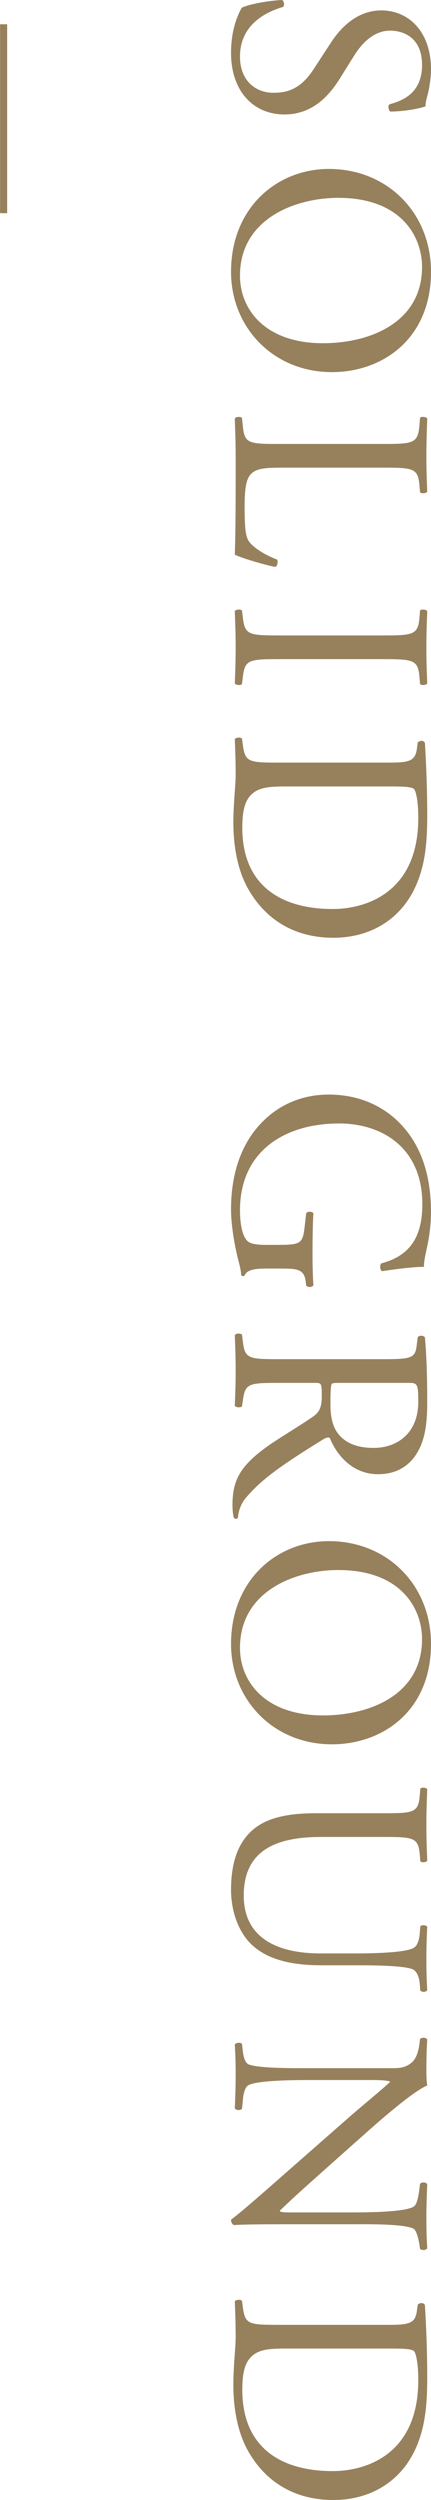
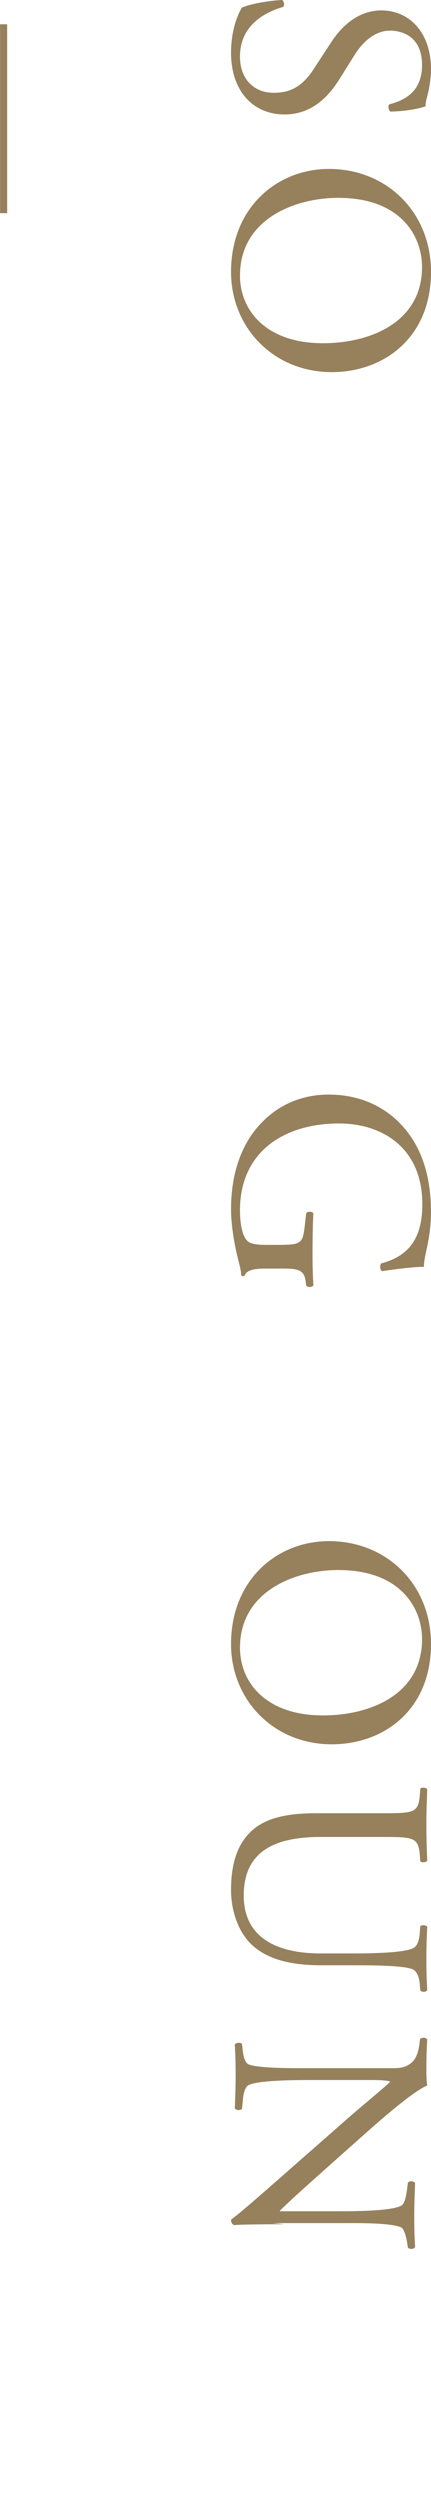
<svg xmlns="http://www.w3.org/2000/svg" id="_レイヤー_2" data-name="レイヤー 2" viewBox="0 0 29.83 172.99">
  <defs>
    <style>
      .cls-1 {
        fill: none;
        stroke: #97805c;
        stroke-miterlimit: 10;
        stroke-width: .49px;
      }

      .cls-2 {
        fill: #97805c;
      }
    </style>
  </defs>
  <g id="Text">
    <g>
      <g>
        <path class="cls-2" d="M15.99,3.66c0-1.68.52-2.74.74-3.12.44-.24,1.86-.5,2.8-.54.14.1.18.4.06.48-1.02.3-2.98,1.12-2.98,3.44,0,1.68,1.1,2.5,2.3,2.5.88,0,1.86-.18,2.8-1.64l1.24-1.9c.66-1,1.8-2.16,3.44-2.16,1.9,0,3.44,1.48,3.44,4.08,0,.62-.12,1.34-.26,1.86-.08.26-.12.54-.12.7-.48.18-1.6.36-2.44.36-.12-.08-.18-.4-.06-.5.96-.26,2.26-.8,2.26-2.72s-1.3-2.38-2.22-2.38c-1.16,0-2,.96-2.46,1.7l-1,1.6c-.78,1.26-1.94,2.5-3.84,2.5-2.2,0-3.7-1.66-3.7-4.26Z" />
        <path class="cls-2" d="M22.77,11.69c4,0,7.06,3,7.06,7.12,0,4.62-3.34,6.94-6.86,6.94-4.04,0-6.98-3.08-6.98-6.94,0-4.44,3.18-7.12,6.78-7.12ZM22.35,23.75c3.3,0,6.86-1.46,6.86-5.28,0-2.08-1.42-4.78-5.8-4.78-2.96,0-6.8,1.44-6.8,5.38,0,2.4,1.8,4.68,5.74,4.68Z" />
-         <path class="cls-2" d="M26.51,30.72c2.1,0,2.42-.04,2.52-1.3l.04-.5c.08-.12.44-.08.5.04-.04,1.12-.06,1.8-.06,2.6s.02,1.46.06,2.46c-.06.12-.42.16-.5.04l-.04-.48c-.1-1.18-.42-1.22-2.52-1.22h-6.96c-1.26,0-1.78.06-2.16.42-.22.22-.46.6-.46,2.18,0,1.7.08,2.12.26,2.44.24.4.96.92,1.98,1.32.1.12.02.5-.12.5-.22,0-2.26-.56-2.8-.84.04-1.02.06-2.92.06-4.98v-1.84c0-.84-.02-1.48-.06-2.6.06-.12.38-.16.5-.04l.06.6c.12,1.16.4,1.2,2.5,1.2h7.2Z" />
-         <path class="cls-2" d="M26.47,43.97c2.12,0,2.46-.04,2.56-1.22l.04-.5c.08-.12.44-.08.5.04-.04,1-.06,1.68-.06,2.52s.02,1.48.06,2.48c-.06.12-.42.16-.5.04l-.04-.5c-.1-1.18-.44-1.22-2.56-1.22h-7.12c-2.12,0-2.4.04-2.54,1.22l-.06.5c-.08.12-.44.08-.5-.04.04-1,.06-1.68.06-2.48s-.02-1.52-.06-2.52c.06-.12.38-.16.5-.04l.06.5c.14,1.18.42,1.22,2.54,1.22h7.12Z" />
-         <path class="cls-2" d="M26.91,52.77c1.4,0,1.82-.1,1.94-.94l.06-.44c.1-.16.42-.18.5.02.1,1.7.16,3.32.16,5.02s-.12,3.1-.6,4.4c-.98,2.7-3.26,4.06-5.9,4.06s-4.72-1.22-5.96-3.5c-.7-1.3-.96-2.94-.96-4.48,0-1.28.16-2.56.16-3.26,0-.84-.02-1.56-.06-2.5.06-.12.38-.16.5-.04l.06.46c.16,1.16.4,1.2,2.5,1.2h7.6ZM19.77,54.42c-1.06,0-1.7.06-2.18.4-.62.44-.82,1.2-.82,2.46,0,3.88,2.54,5.62,6.26,5.62,2.2,0,5.92-1.06,5.92-6.3,0-1.18-.16-1.82-.28-1.98-.12-.16-.62-.2-1.52-.2h-7.38Z" />
        <path class="cls-2" d="M18.35,87.78c-.8,0-1.28.12-1.42.48-.06.06-.18.06-.24-.02,0-.24-.08-.6-.18-.98-.28-1.06-.52-2.5-.52-3.58,0-2.38.66-4.56,2.22-6.1,1.2-1.2,2.78-1.84,4.54-1.84s3.42.56,4.74,1.8c1.4,1.34,2.34,3.32,2.34,6.34,0,1.14-.22,2.2-.3,2.54-.08.38-.22,1-.18,1.24-.66,0-1.7.12-2.9.3-.16-.06-.18-.42-.06-.54,2.16-.56,2.84-2.06,2.84-4.1,0-3.88-2.76-5.58-5.76-5.58-3.84,0-6.86,1.98-6.86,6,0,1.24.26,1.98.6,2.2.14.1.5.2,1.14.2h.8c1.68,0,1.8-.06,1.94-1.3l.1-.88c.08-.16.44-.14.5,0-.04.58-.06,1.68-.06,2.86,0,.78.02,1.46.06,2.12-.08.14-.38.16-.5.02l-.04-.32c-.1-.84-.66-.86-1.68-.86h-1.12Z" />
-         <path class="cls-2" d="M26.49,94.05c1.9,0,2.24-.06,2.34-.88l.08-.64c.1-.14.42-.14.5.02.1,1.12.16,2.5.16,4.46,0,1.24-.1,2.42-.6,3.34-.5.96-1.4,1.66-2.8,1.66-1.9,0-2.94-1.5-3.34-2.5-.12-.1-.32,0-.48.1-2.58,1.6-4.18,2.66-5.32,4.02-.3.34-.52.84-.56,1.38-.04.1-.2.12-.28.02-.06-.18-.1-.5-.1-.88,0-1.7.5-2.72,2.52-4.14.74-.52,2.12-1.34,3.02-1.96.44-.3.64-.62.64-1.42,0-.9-.02-.94-.44-.94h-2.52c-2.1,0-2.34.04-2.5,1.2l-.06.42c-.1.12-.44.08-.5-.04.04-.9.06-1.58.06-2.38s-.02-1.56-.06-2.5c.06-.12.36-.16.5-.04l.06.5c.14,1.16.4,1.2,2.5,1.2h7.18ZM23.63,95.69c-.36,0-.58,0-.66.06-.06.06-.1.36-.1,1.38,0,.72.08,1.48.52,2.06.42.54,1.12,1,2.48,1,1.58,0,3.08-.98,3.08-3.2,0-1.24-.08-1.3-.64-1.3h-4.68Z" />
        <path class="cls-2" d="M22.77,106.64c4,0,7.06,3,7.06,7.12,0,4.62-3.34,6.94-6.86,6.94-4.04,0-6.98-3.08-6.98-6.94,0-4.44,3.18-7.12,6.78-7.12ZM22.35,118.7c3.3,0,6.86-1.46,6.86-5.28,0-2.08-1.42-4.78-5.8-4.78-2.96,0-6.8,1.44-6.8,5.38,0,2.4,1.8,4.68,5.74,4.68Z" />
        <path class="cls-2" d="M24.49,135.17c1.24,0,3.54-.04,4.14-.38.24-.14.38-.5.42-1l.04-.5c.14-.12.4-.08.48.04-.04.76-.06,1.5-.06,2.28,0,.84.02,1.38.06,2.1-.1.16-.36.14-.48.04l-.04-.48c-.04-.5-.22-.88-.48-1-.66-.28-2.96-.28-4.08-.28h-2.26c-1.74,0-3.58-.28-4.78-1.4-.94-.86-1.46-2.34-1.46-3.82,0-1.38.26-2.76,1.1-3.74.88-1.06,2.34-1.56,4.72-1.56h4.72c2.08,0,2.42-.04,2.52-1.2l.04-.5c.08-.12.42-.08.48.04-.04,1-.06,1.68-.06,2.48s.02,1.48.06,2.46c-.06.12-.4.16-.48.04l-.04-.48c-.1-1.16-.44-1.2-2.52-1.2h-4.32c-3.22,0-5.34,1-5.34,4.06,0,2.9,2.28,4,5.32,4h2.3Z" />
-         <path class="cls-2" d="M19.71,153.91c-.6,0-2.98,0-3.5.06-.12-.04-.22-.16-.22-.38.34-.24,1.04-.82,3.02-2.56l5.28-4.64c.62-.54,2.26-1.9,2.7-2.32v-.04c-.24-.08-.7-.1-1.3-.1h-4.36c-.94,0-3.54.02-4.14.36-.22.12-.34.52-.38,1.02l-.06.62c-.16.12-.4.1-.5-.04.04-.9.06-1.6.06-2.34,0-.84-.02-1.38-.06-2.08.1-.14.38-.16.5-.04l.06.54c.06.46.18.78.4.88.72.28,3.16.26,4.12.26h5.78c.56,0,.98-.02,1.44-.44.28-.28.42-.76.48-1.24l.04-.34c.12-.12.42-.12.5.04-.06.84-.06,1.9-.06,2.26,0,.32.02.66.06.92-1.02.4-3.66,2.76-4.4,3.42l-2.18,1.94c-1.54,1.38-2.66,2.36-3.62,3.3v.04c.1.08.42.08.84.08h4.28c.94,0,3.54-.02,4.14-.4.18-.12.3-.44.4-1.24l.04-.34c.12-.14.44-.12.5.04-.04.92-.06,1.6-.06,2.36,0,.86.02,1.38.06,2.06-.1.16-.38.16-.5.04l-.04-.28c-.1-.64-.26-1.04-.42-1.12-.72-.34-3.2-.3-4.12-.3h-4.78Z" />
-         <path class="cls-2" d="M26.91,160.87c1.4,0,1.82-.1,1.94-.94l.06-.44c.1-.16.42-.18.5.02.1,1.7.16,3.32.16,5.02s-.12,3.1-.6,4.4c-.98,2.7-3.26,4.06-5.9,4.06s-4.72-1.22-5.96-3.5c-.7-1.3-.96-2.94-.96-4.48,0-1.28.16-2.56.16-3.26,0-.84-.02-1.56-.06-2.5.06-.12.38-.16.5-.04l.06.46c.16,1.16.4,1.2,2.5,1.2h7.6ZM19.77,162.51c-1.06,0-1.7.06-2.18.4-.62.44-.82,1.2-.82,2.46,0,3.88,2.54,5.62,6.26,5.62,2.2,0,5.92-1.06,5.92-6.3,0-1.18-.16-1.82-.28-1.98-.12-.16-.62-.2-1.52-.2h-7.38Z" />
+         <path class="cls-2" d="M19.71,153.91c-.6,0-2.98,0-3.5.06-.12-.04-.22-.16-.22-.38.34-.24,1.04-.82,3.02-2.56l5.28-4.64c.62-.54,2.26-1.9,2.7-2.32v-.04c-.24-.08-.7-.1-1.3-.1h-4.36c-.94,0-3.54.02-4.14.36-.22.12-.34.52-.38,1.02l-.06.62c-.16.12-.4.1-.5-.04.04-.9.06-1.6.06-2.34,0-.84-.02-1.38-.06-2.08.1-.14.38-.16.5-.04l.06.54c.06.46.18.78.4.88.72.28,3.16.26,4.12.26h5.78c.56,0,.98-.02,1.44-.44.28-.28.42-.76.48-1.24l.04-.34c.12-.12.42-.12.5.04-.06.84-.06,1.9-.06,2.26,0,.32.02.66.06.92-1.02.4-3.66,2.76-4.4,3.42l-2.18,1.94c-1.54,1.38-2.66,2.36-3.62,3.3v.04h4.28c.94,0,3.54-.02,4.14-.4.18-.12.3-.44.4-1.24l.04-.34c.12-.14.44-.12.5.04-.04.92-.06,1.6-.06,2.36,0,.86.02,1.38.06,2.06-.1.16-.38.16-.5.04l-.04-.28c-.1-.64-.26-1.04-.42-1.12-.72-.34-3.2-.3-4.12-.3h-4.78Z" />
      </g>
      <line class="cls-1" x1=".25" y1="1.68" x2=".25" y2="14.75" />
    </g>
  </g>
</svg>